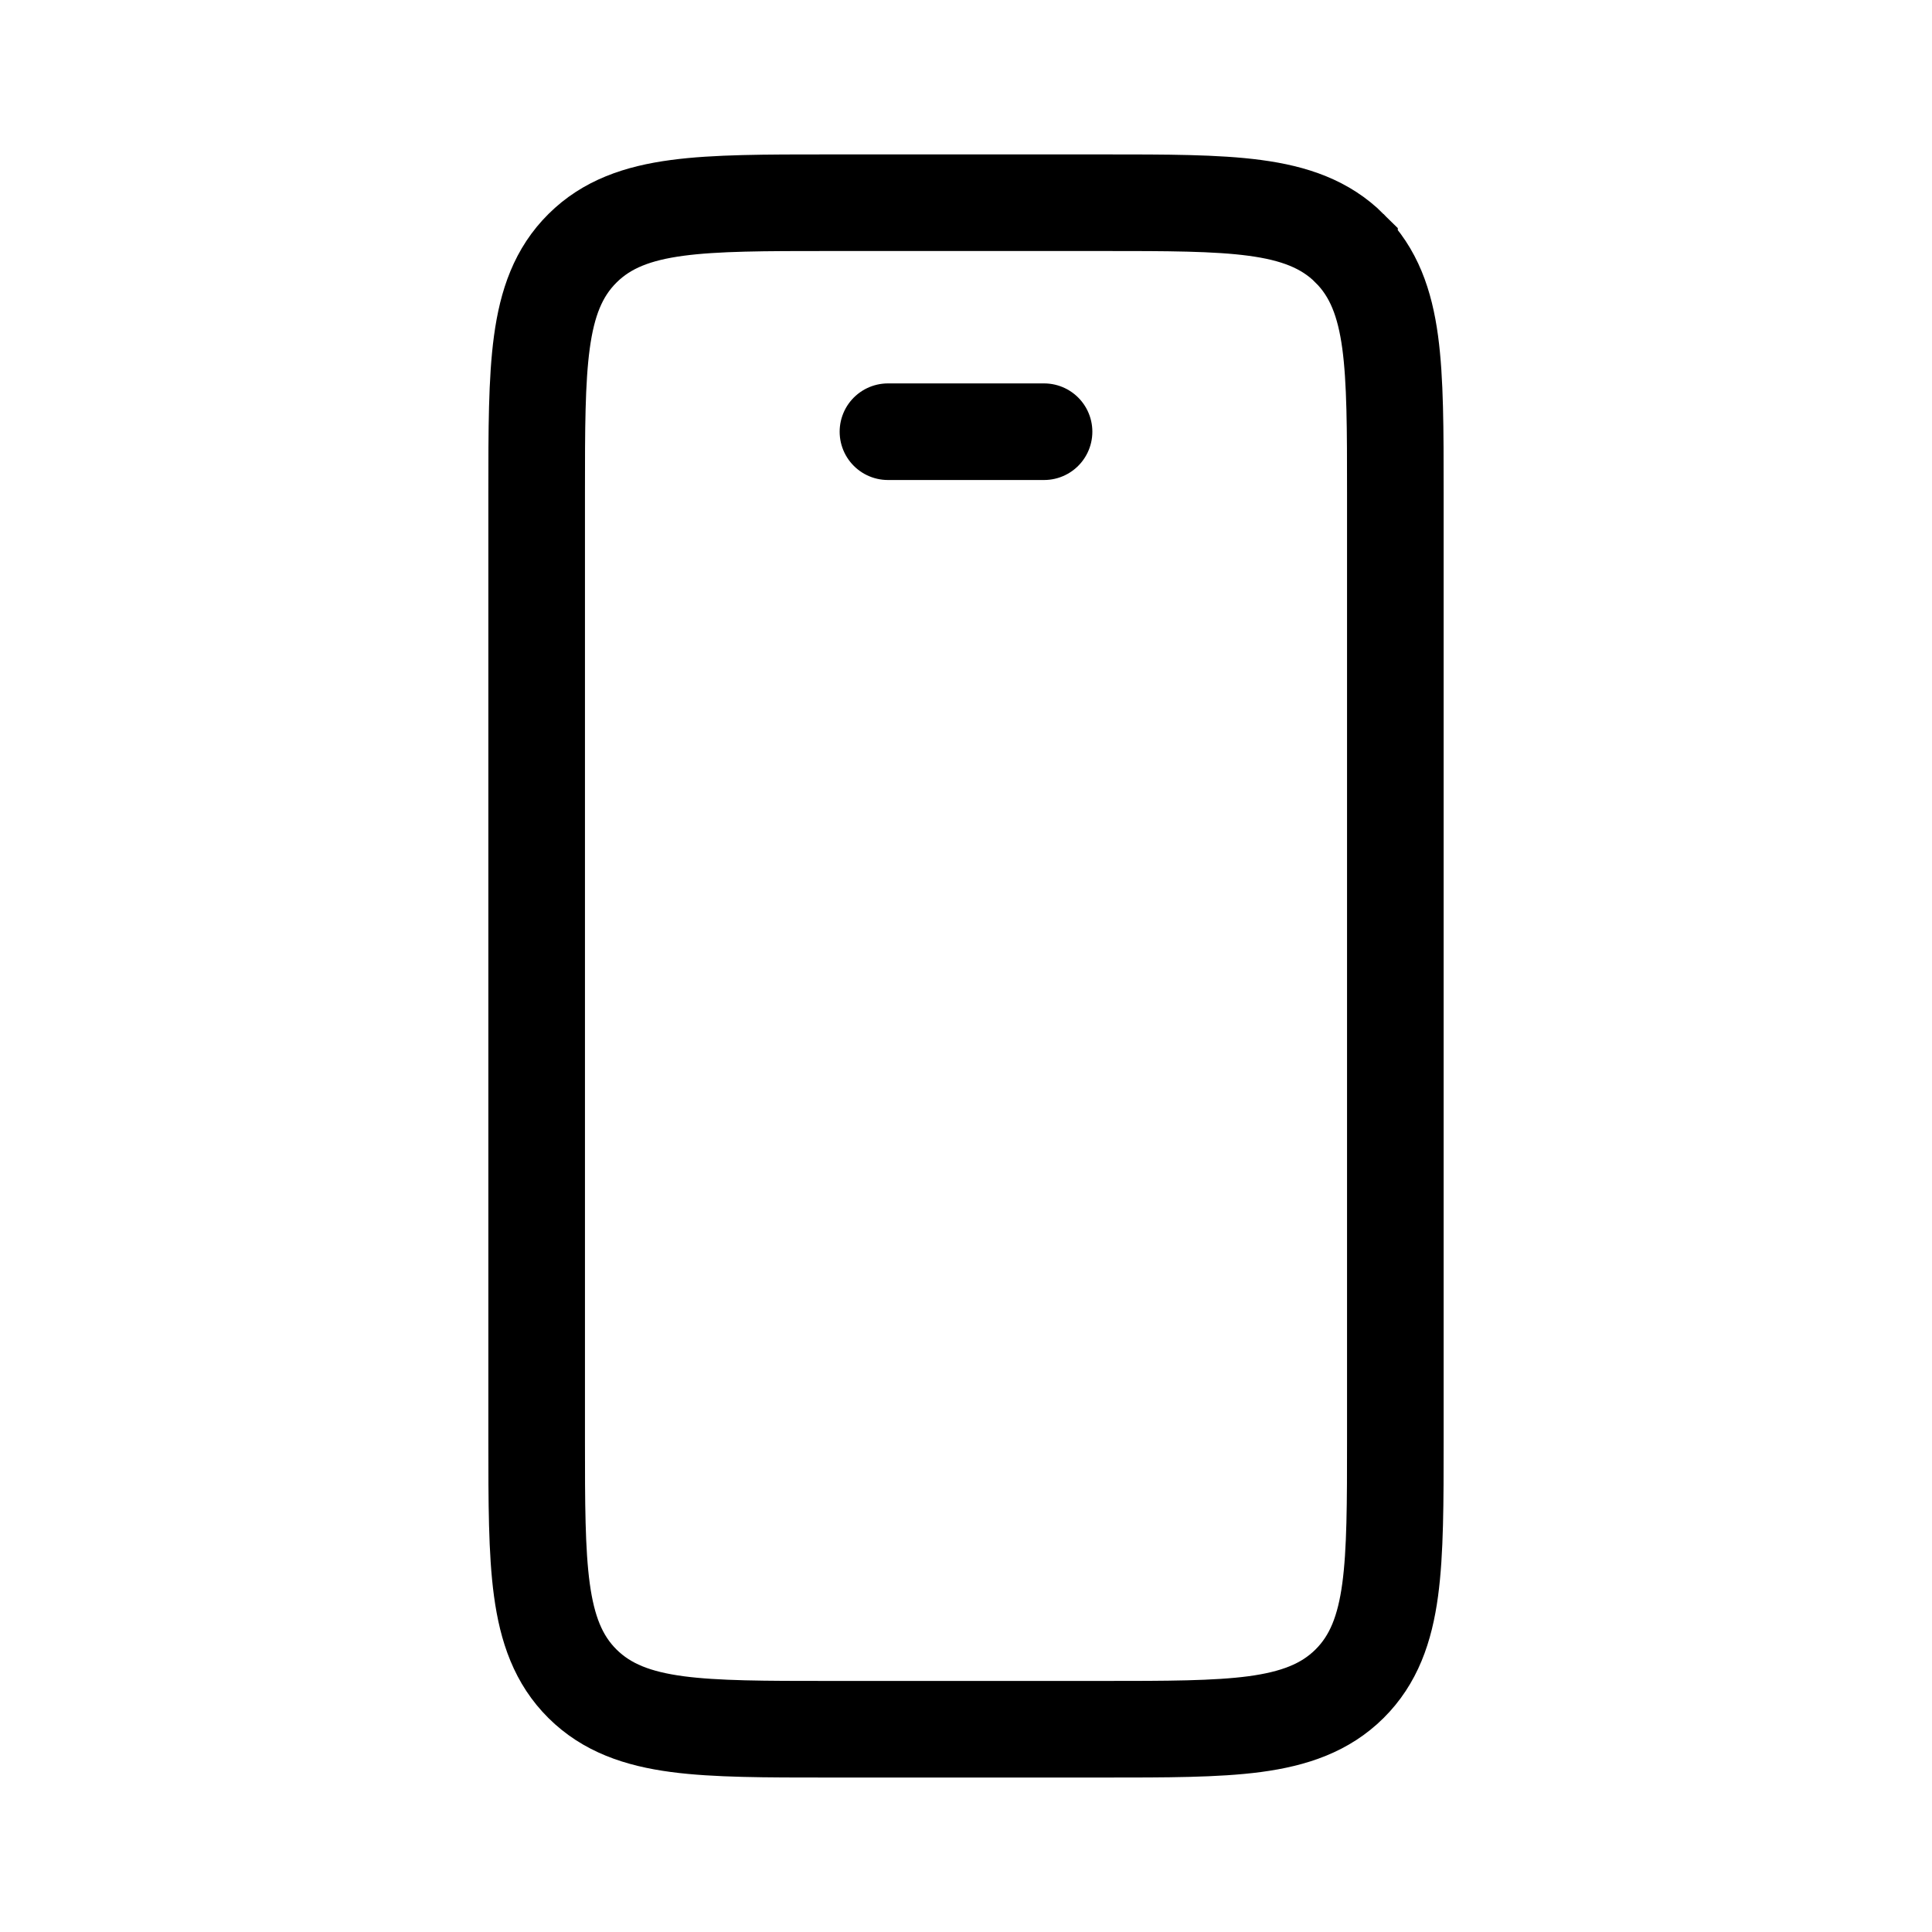
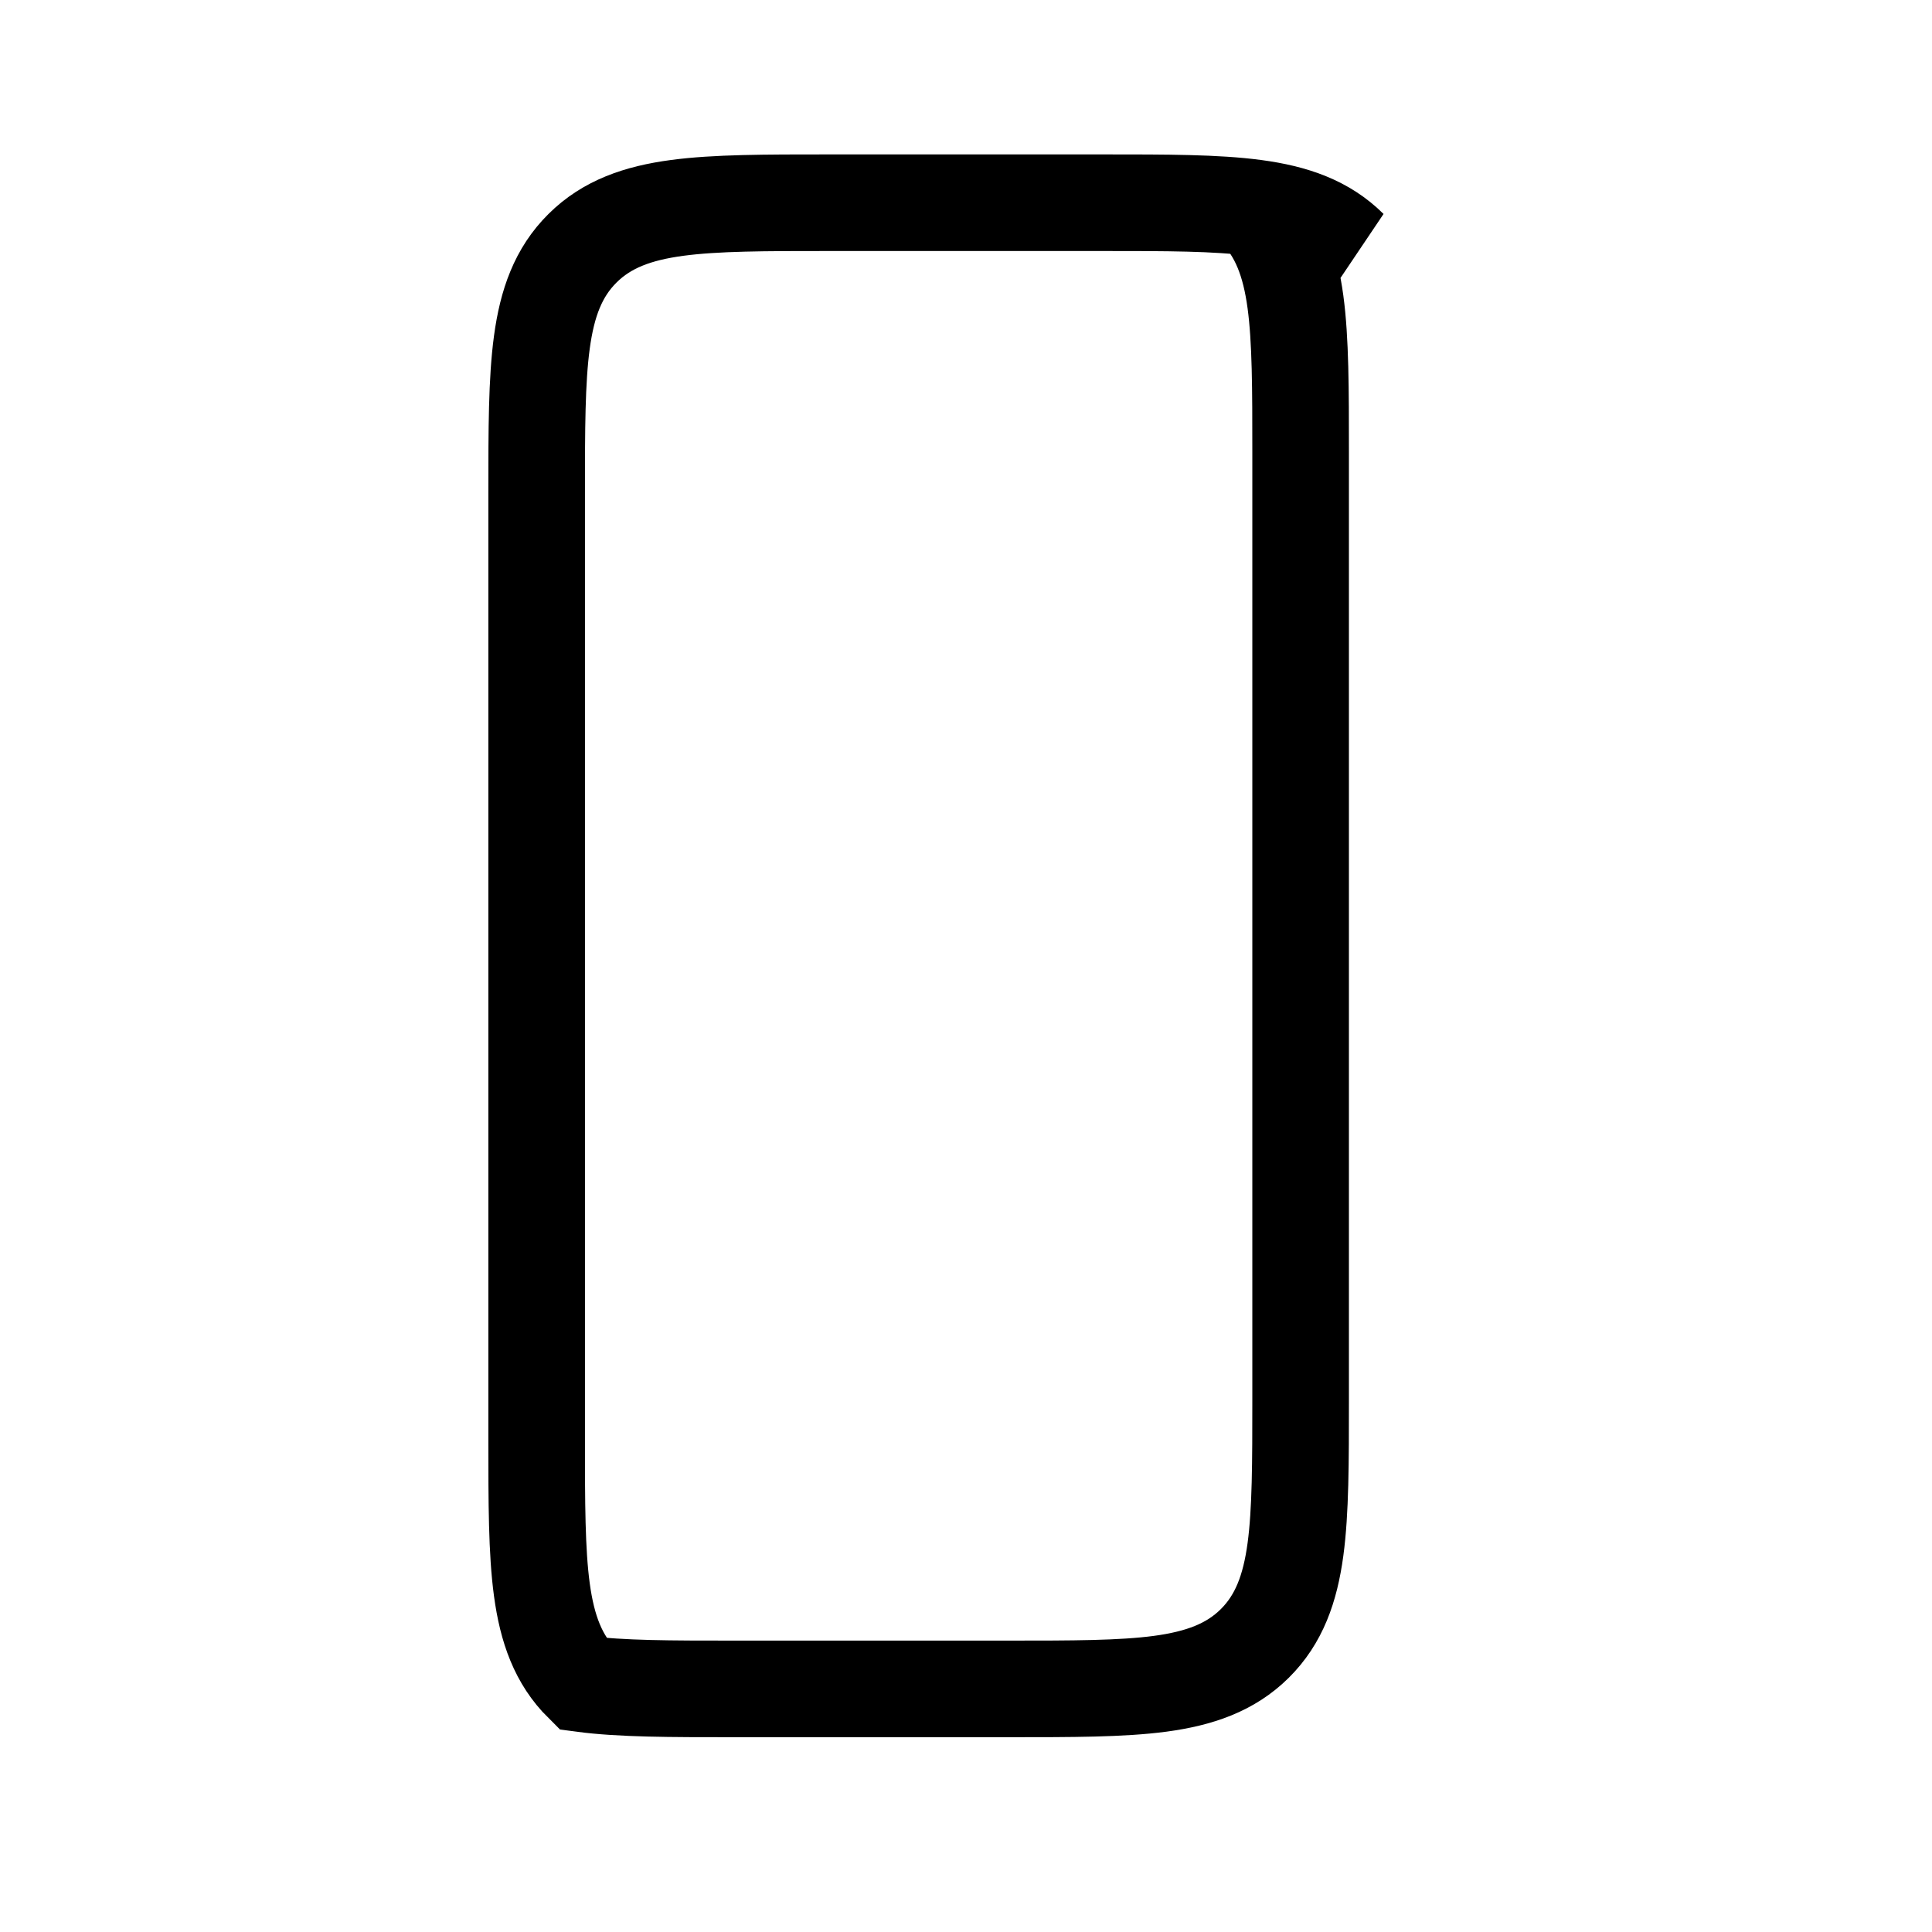
<svg xmlns="http://www.w3.org/2000/svg" viewBox="0 0 40 40" fill="none">
-   <path clip-rule="evenodd" d="M27.94 5.139c-.503-.5-1.144-.726-1.96-.835-.8-.107-1.825-.107-3.135-.107h-5.689c-1.31 0-2.335 0-3.135.107-.817.109-1.458.336-1.96.835-.504.499-.732 1.135-.842 1.945-.108.793-.108 1.81-.108 3.11v19.611c0 1.3 0 2.318.108 3.11.11.81.338 1.447.841 1.946s1.144.726 1.961.835c.8.106 1.824.106 3.135.106h5.688c1.311 0 2.336 0 3.135-.106.817-.11 1.458-.336 1.961-.835s.732-1.135.842-1.946c.107-.792.107-1.81.107-3.11v-19.61c0-1.3 0-2.317-.107-3.11-.11-.81-.339-1.446-.842-1.945Z" stroke="#000" stroke-width="2" />
-   <path d="M18.384 8.938h3.232" stroke="#000" stroke-width="2" stroke-linecap="round" stroke-linejoin="round" />
+   <path clip-rule="evenodd" d="M27.94 5.139c-.503-.5-1.144-.726-1.96-.835-.8-.107-1.825-.107-3.135-.107h-5.689c-1.31 0-2.335 0-3.135.107-.817.109-1.458.336-1.96.835-.504.499-.732 1.135-.842 1.945-.108.793-.108 1.81-.108 3.11v19.611c0 1.3 0 2.318.108 3.11.11.81.338 1.447.841 1.946c.8.106 1.824.106 3.135.106h5.688c1.311 0 2.336 0 3.135-.106.817-.11 1.458-.336 1.961-.835s.732-1.135.842-1.946c.107-.792.107-1.81.107-3.11v-19.61c0-1.3 0-2.317-.107-3.11-.11-.81-.339-1.446-.842-1.945Z" stroke="#000" stroke-width="2" />
</svg>